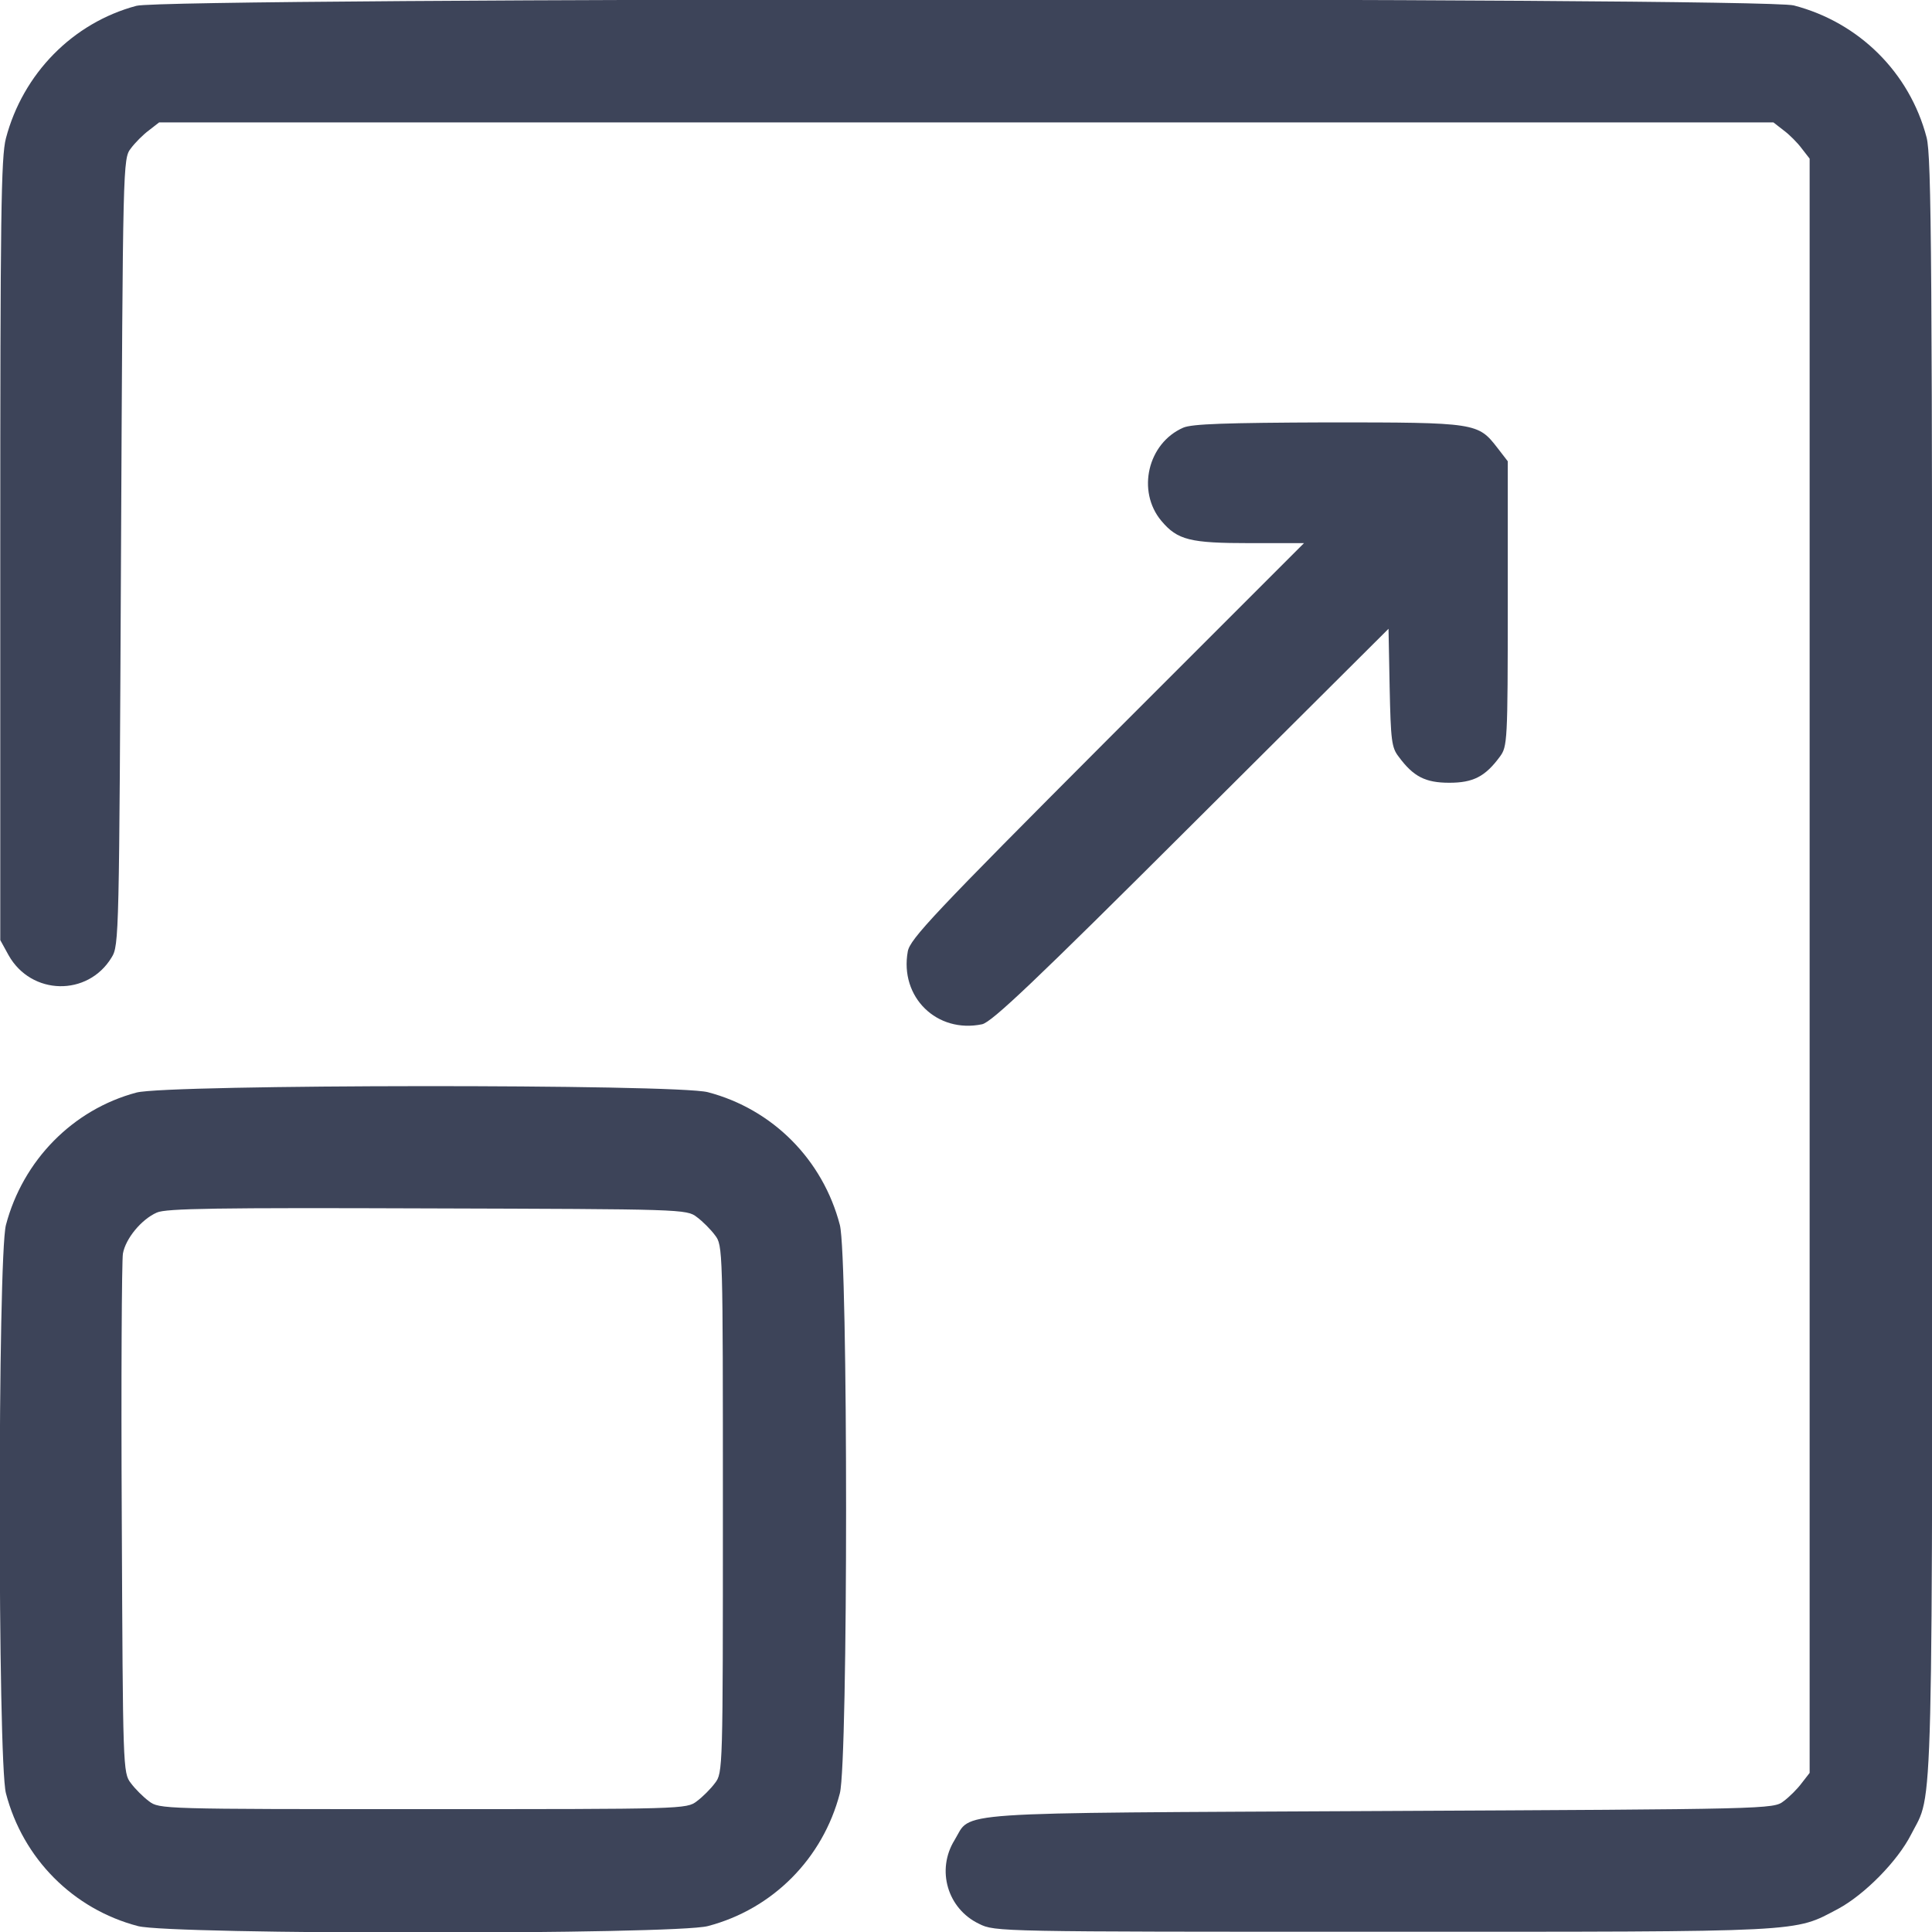
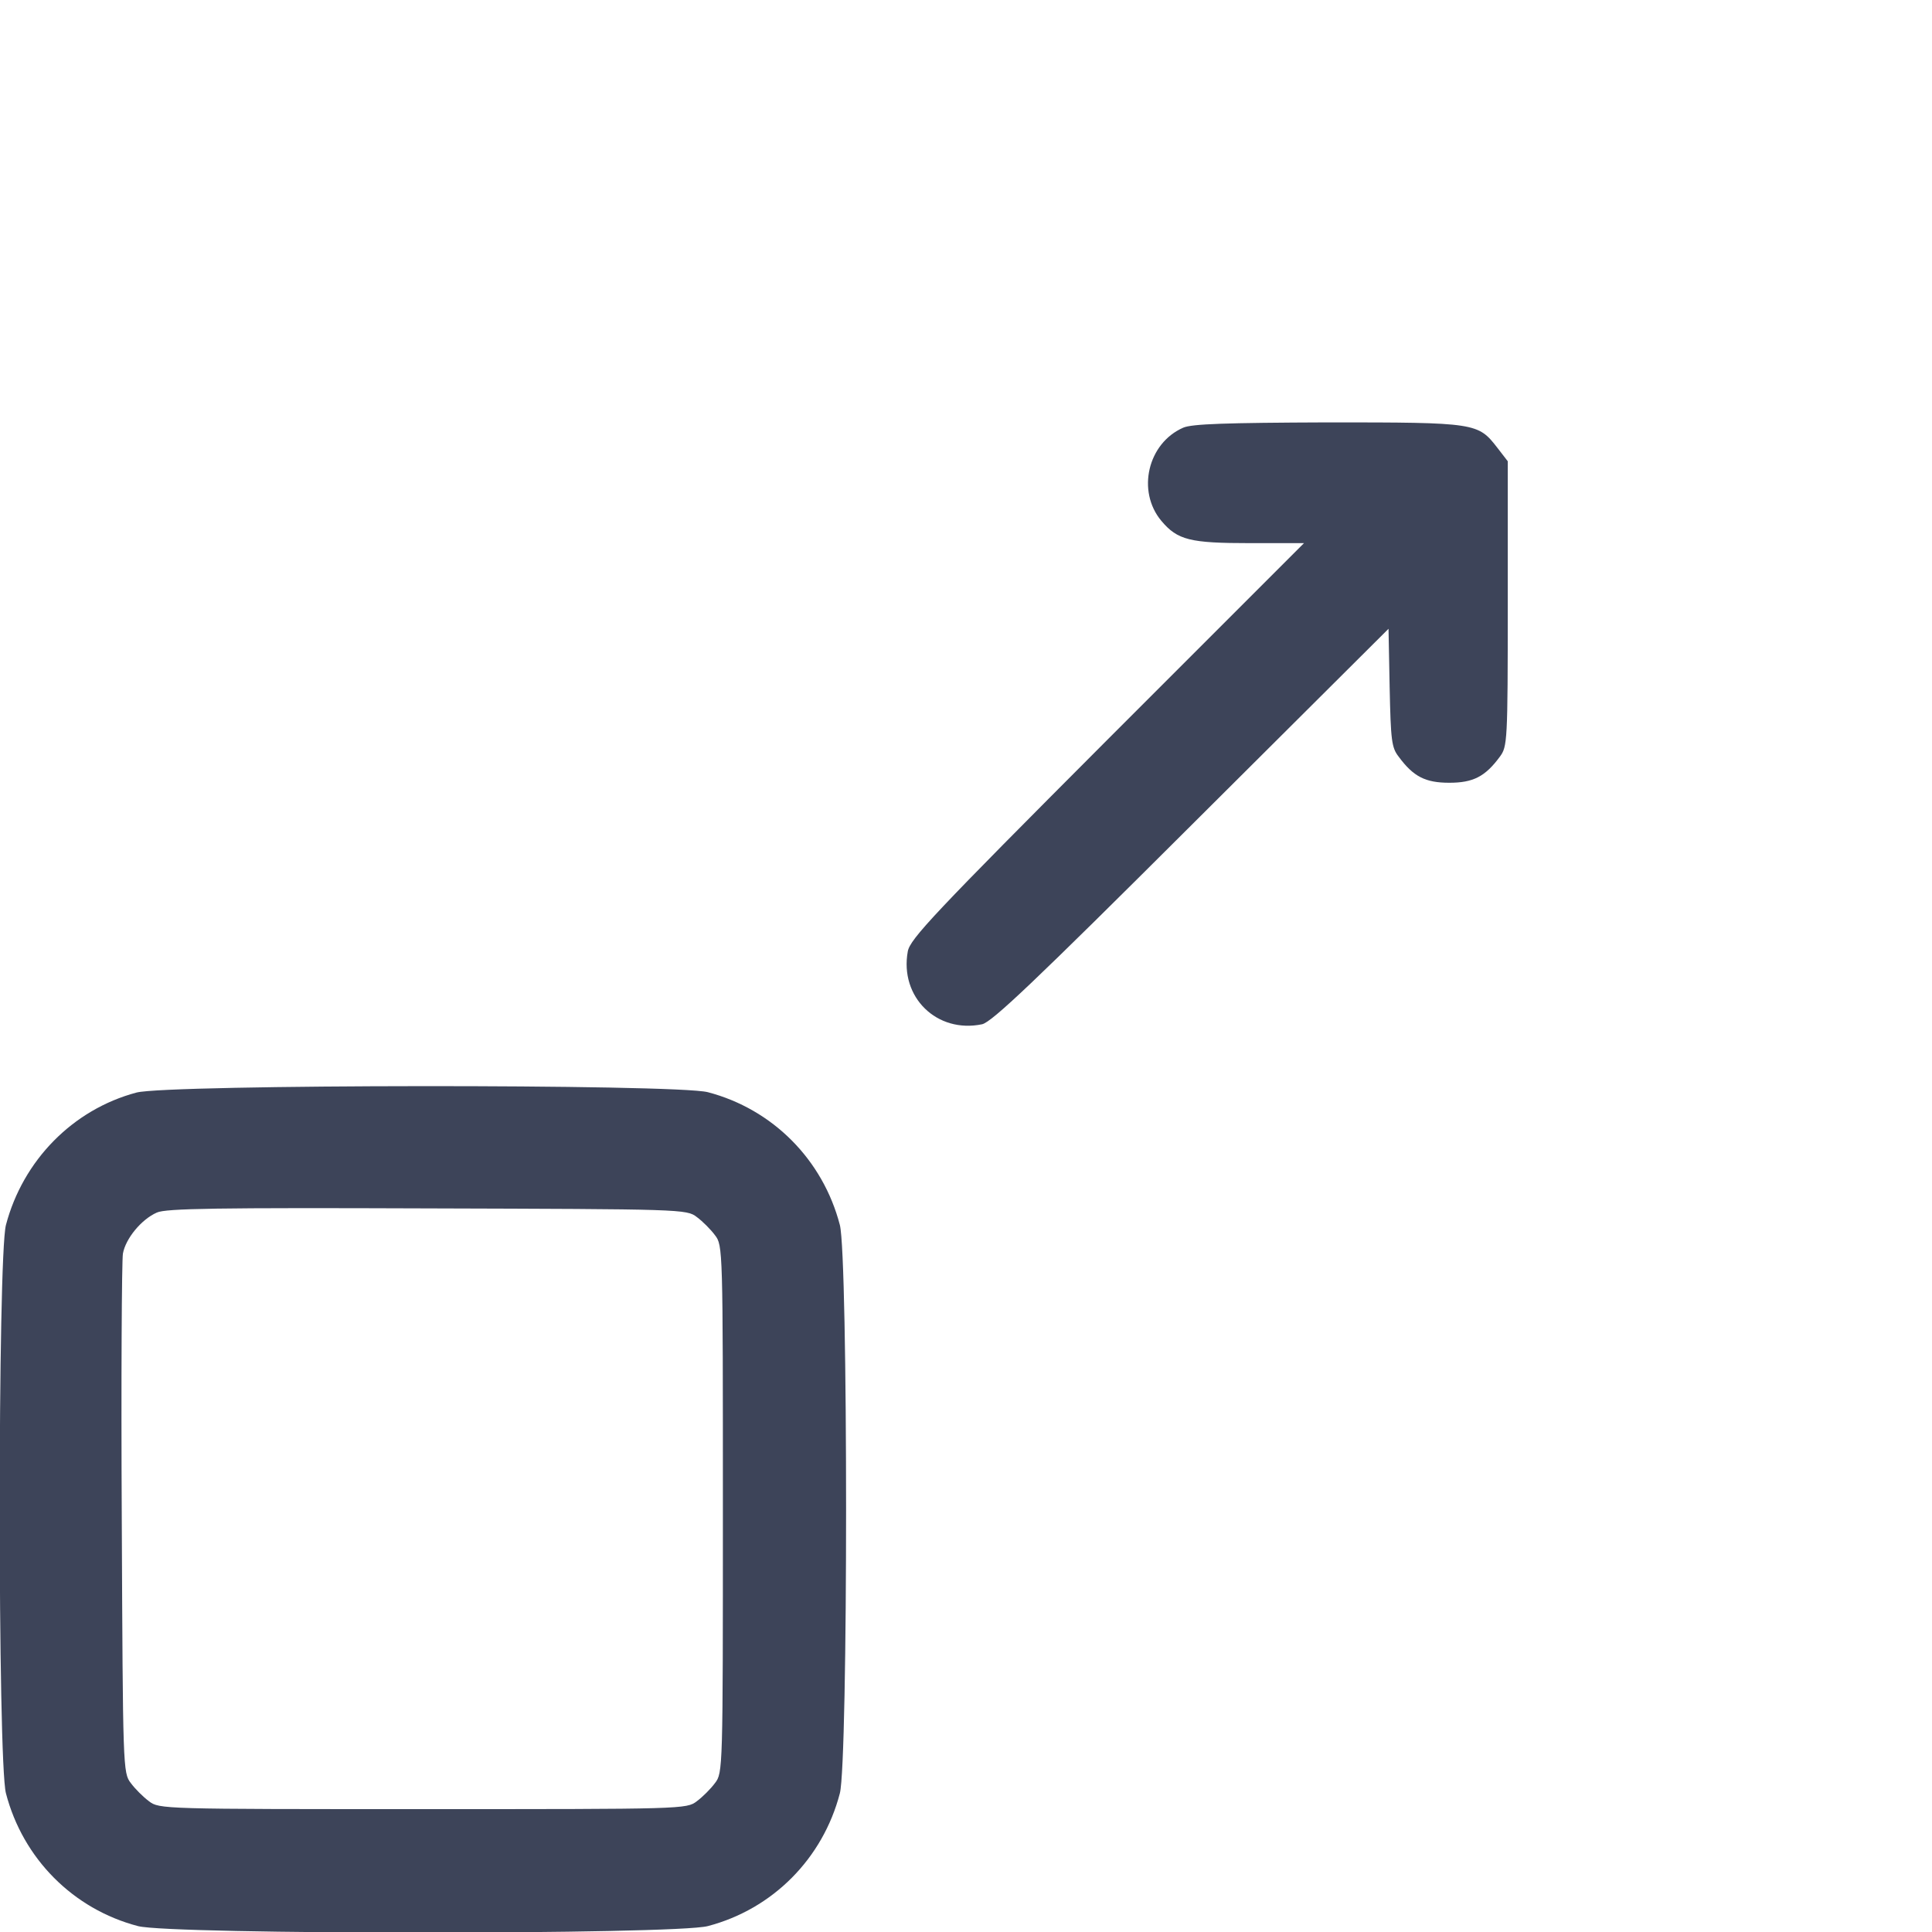
<svg xmlns="http://www.w3.org/2000/svg" width="512pt" height="512pt" viewBox="0,0,256,256">
  <g fill="#3d4459" fill-rule="nonzero" stroke="none" stroke-width="1" stroke-linecap="butt" stroke-linejoin="miter" stroke-miterlimit="10" stroke-dasharray="" stroke-dashoffset="0" font-family="none" font-weight="none" font-size="none" text-anchor="none" style="mix-blend-mode: normal">
    <g transform="translate(0.036,-0.031) scale(0.5,0.5)">
      <g transform="translate(0,512) scale(0.1,-0.1)">
-         <path d="M361,5104c-169,-45 -301,-180 -346,-351c-13,-49 -15,-207 -15,-1091v-1034l22,-40c60,-107 210,-110 273,-6c20,32 20,55 25,1075c5,1032 5,1042 26,1069c11,15 33,37 48,48l27,21h2139h2139l27,-21c15,-11 37,-33 48,-48l21,-27v-2139v-2139l-21,-27c-11,-15 -33,-37 -48,-48c-27,-21 -37,-21 -1069,-26c-1164,-6 -1081,0 -1128,-77c-49,-79 -19,-182 65,-222c42,-21 51,-21 1072,-21c1132,0 1085,-2 1205,61c70,38 157,126 193,197c60,118 56,-28 56,2302c0,1886 -2,2143 -15,2195c-45,172 -179,305 -352,350c-85,22 -4309,21 -4392,-1z" />
        <path d="M3135,3986c-94,-41 -124,-168 -58,-247c43,-51 76,-59 235,-59h143l-522,-522c-459,-460 -522,-527 -528,-560c-22,-121 77,-218 197,-193c26,6 138,112 555,528l522,520l3,-156c3,-139 5,-159 24,-183c39,-53 71,-69 134,-69c63,0 95,16 134,69c20,27 21,39 21,405v378l-27,35c-52,67 -55,68 -450,68c-271,-1 -360,-4 -383,-14z" />
        <path d="M361,2224c-169,-45 -301,-180 -346,-351c-22,-85 -22,-1421 0,-1506c45,-173 178,-307 350,-352c88,-23 1422,-23 1510,0c172,45 305,179 350,352c22,85 22,1421 0,1506c-45,173 -178,307 -350,352c-85,22 -1431,21 -1514,-1zM1846,1894c15,-11 37,-33 48,-48c21,-27 21,-36 21,-726c0,-690 0,-699 -21,-726c-11,-15 -33,-37 -48,-48c-27,-21 -36,-21 -726,-21c-690,0 -699,0 -726,21c-15,11 -37,33 -48,48c-21,27 -21,39 -24,699c-2,370 0,686 3,704c7,40 49,91 90,109c24,11 161,13 717,11c676,-2 687,-2 714,-23z" />
      </g>
    </g>
  </g>
</svg>